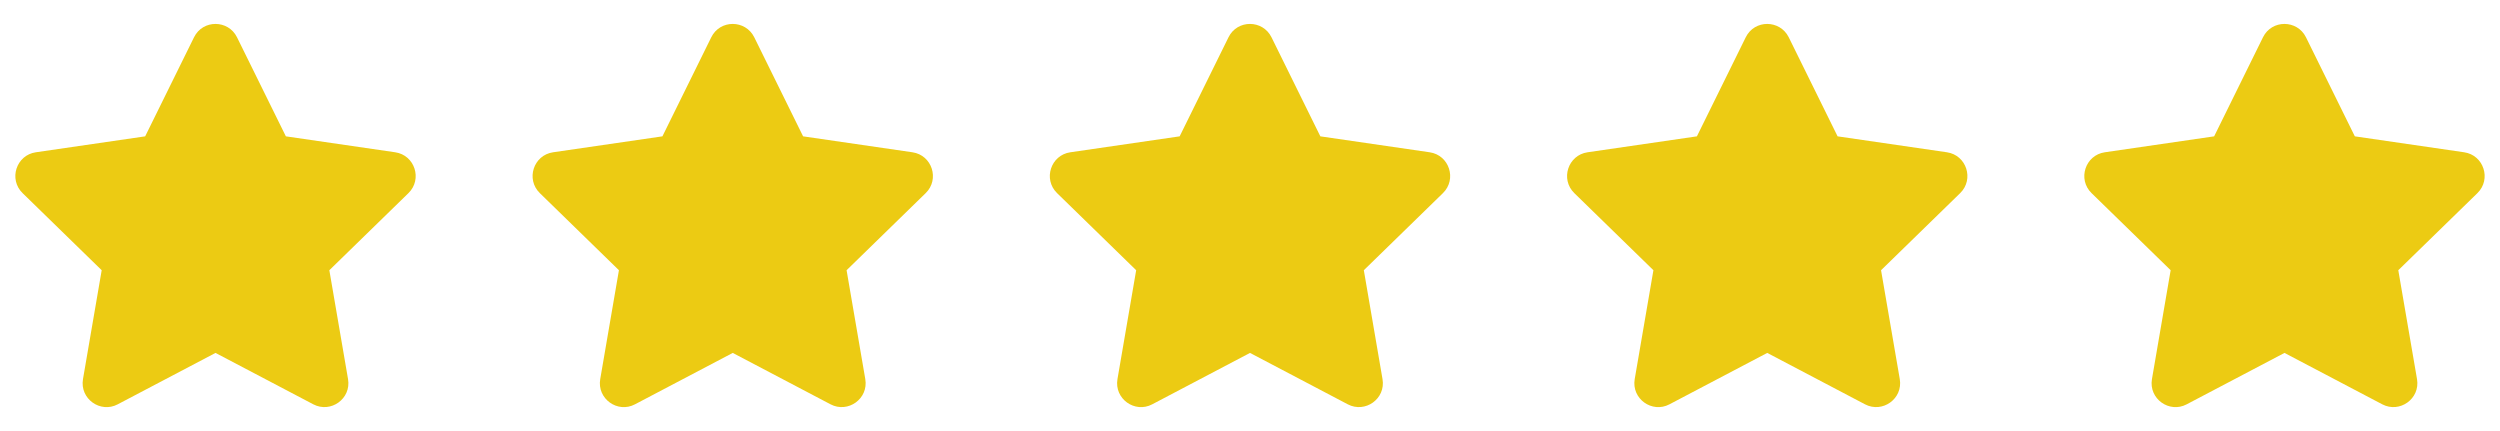
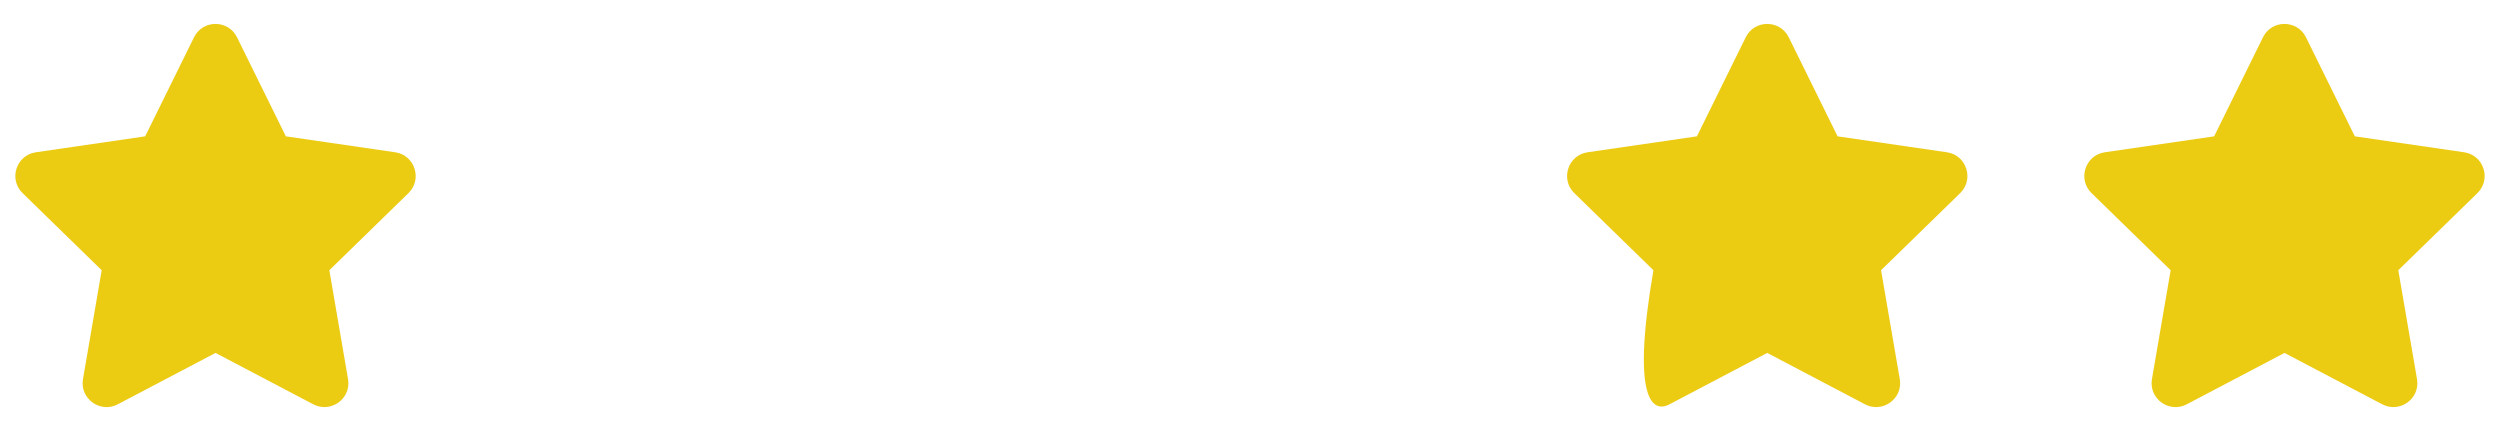
<svg xmlns="http://www.w3.org/2000/svg" width="145" height="25" viewBox="0 0 145 25" fill="none">
  <path d="M11.254 2.161L8.42 7.908L2.079 8.832C0.942 8.997 0.486 10.399 1.311 11.202L5.898 15.673L4.813 21.988C4.618 23.129 5.82 23.984 6.827 23.451L12.5 20.469L18.173 23.451C19.18 23.98 20.382 23.129 20.186 21.988L19.102 15.673L23.689 11.202C24.514 10.399 24.058 8.997 22.921 8.832L16.58 7.908L13.746 2.161C13.238 1.137 11.766 1.124 11.254 2.161Z" fill="#ECCB13" />
-   <path d="M41.254 2.161L38.42 7.908L32.079 8.832C30.942 8.997 30.486 10.399 31.311 11.202L35.898 15.673L34.813 21.988C34.618 23.129 35.82 23.984 36.827 23.451L42.5 20.469L48.173 23.451C49.18 23.98 50.382 23.129 50.187 21.988L49.102 15.673L53.689 11.202C54.514 10.399 54.058 8.997 52.921 8.832L46.58 7.908L43.746 2.161C43.238 1.137 41.766 1.124 41.254 2.161Z" fill="#ECCB13" />
-   <path d="M71.254 2.161L68.42 7.908L62.079 8.832C60.942 8.997 60.486 10.399 61.311 11.202L65.898 15.673L64.813 21.988C64.618 23.129 65.82 23.984 66.827 23.451L72.5 20.469L78.173 23.451C79.18 23.98 80.382 23.129 80.186 21.988L79.102 15.673L83.689 11.202C84.514 10.399 84.058 8.997 82.921 8.832L76.58 7.908L73.746 2.161C73.238 1.137 71.766 1.124 71.254 2.161Z" fill="#ECCB13" />
-   <path d="M101.254 2.161L98.42 7.908L92.079 8.832C90.942 8.997 90.486 10.399 91.311 11.202L95.898 15.673L94.813 21.988C94.618 23.129 95.82 23.984 96.827 23.451L102.5 20.469L108.173 23.451C109.18 23.98 110.382 23.129 110.187 21.988L109.101 15.673L113.689 11.202C114.514 10.399 114.058 8.997 112.921 8.832L106.58 7.908L103.746 2.161C103.238 1.137 101.766 1.124 101.254 2.161Z" fill="#ECCB13" />
+   <path d="M101.254 2.161L98.42 7.908L92.079 8.832C90.942 8.997 90.486 10.399 91.311 11.202L95.898 15.673C94.618 23.129 95.82 23.984 96.827 23.451L102.5 20.469L108.173 23.451C109.18 23.98 110.382 23.129 110.187 21.988L109.101 15.673L113.689 11.202C114.514 10.399 114.058 8.997 112.921 8.832L106.58 7.908L103.746 2.161C103.238 1.137 101.766 1.124 101.254 2.161Z" fill="#ECCB13" />
  <path d="M131.254 2.161L128.42 7.908L122.079 8.832C120.942 8.997 120.486 10.399 121.311 11.202L125.898 15.673L124.813 21.988C124.618 23.129 125.82 23.984 126.827 23.451L132.5 20.469L138.173 23.451C139.18 23.98 140.382 23.129 140.187 21.988L139.101 15.673L143.689 11.202C144.514 10.399 144.058 8.997 142.921 8.832L136.58 7.908L133.746 2.161C133.238 1.137 131.766 1.124 131.254 2.161Z" fill="#ECCB13" />
</svg>